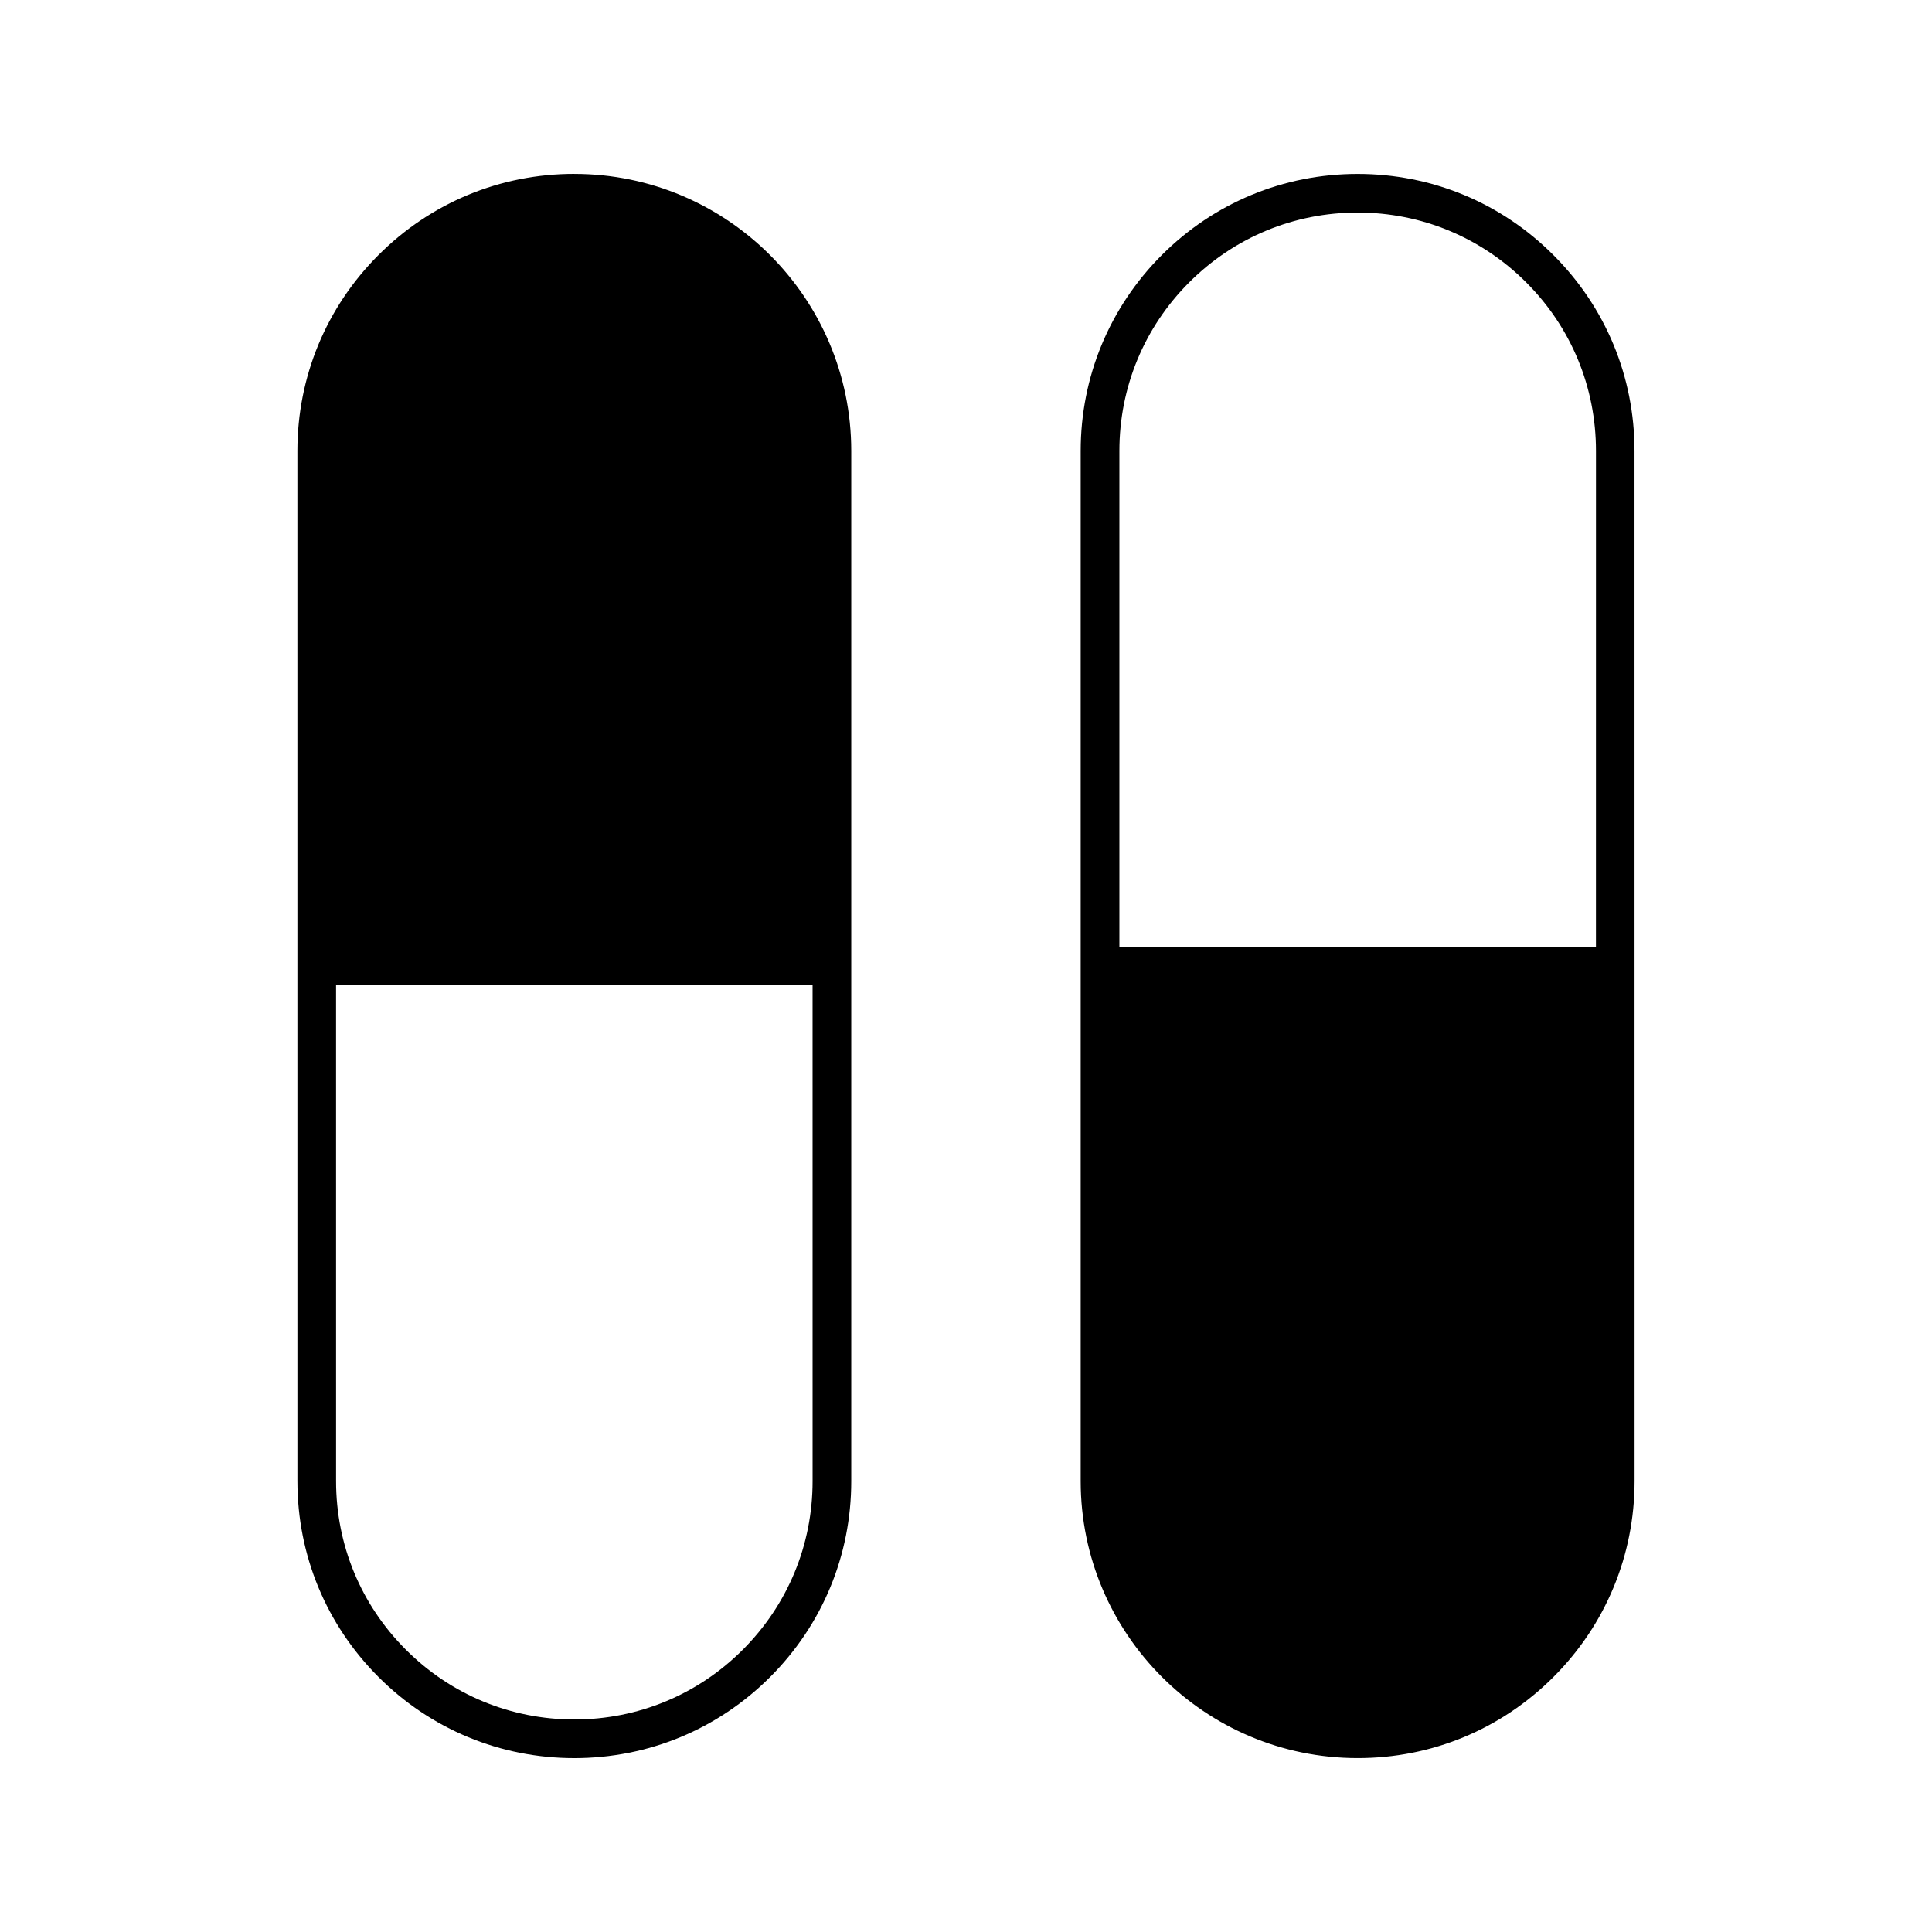
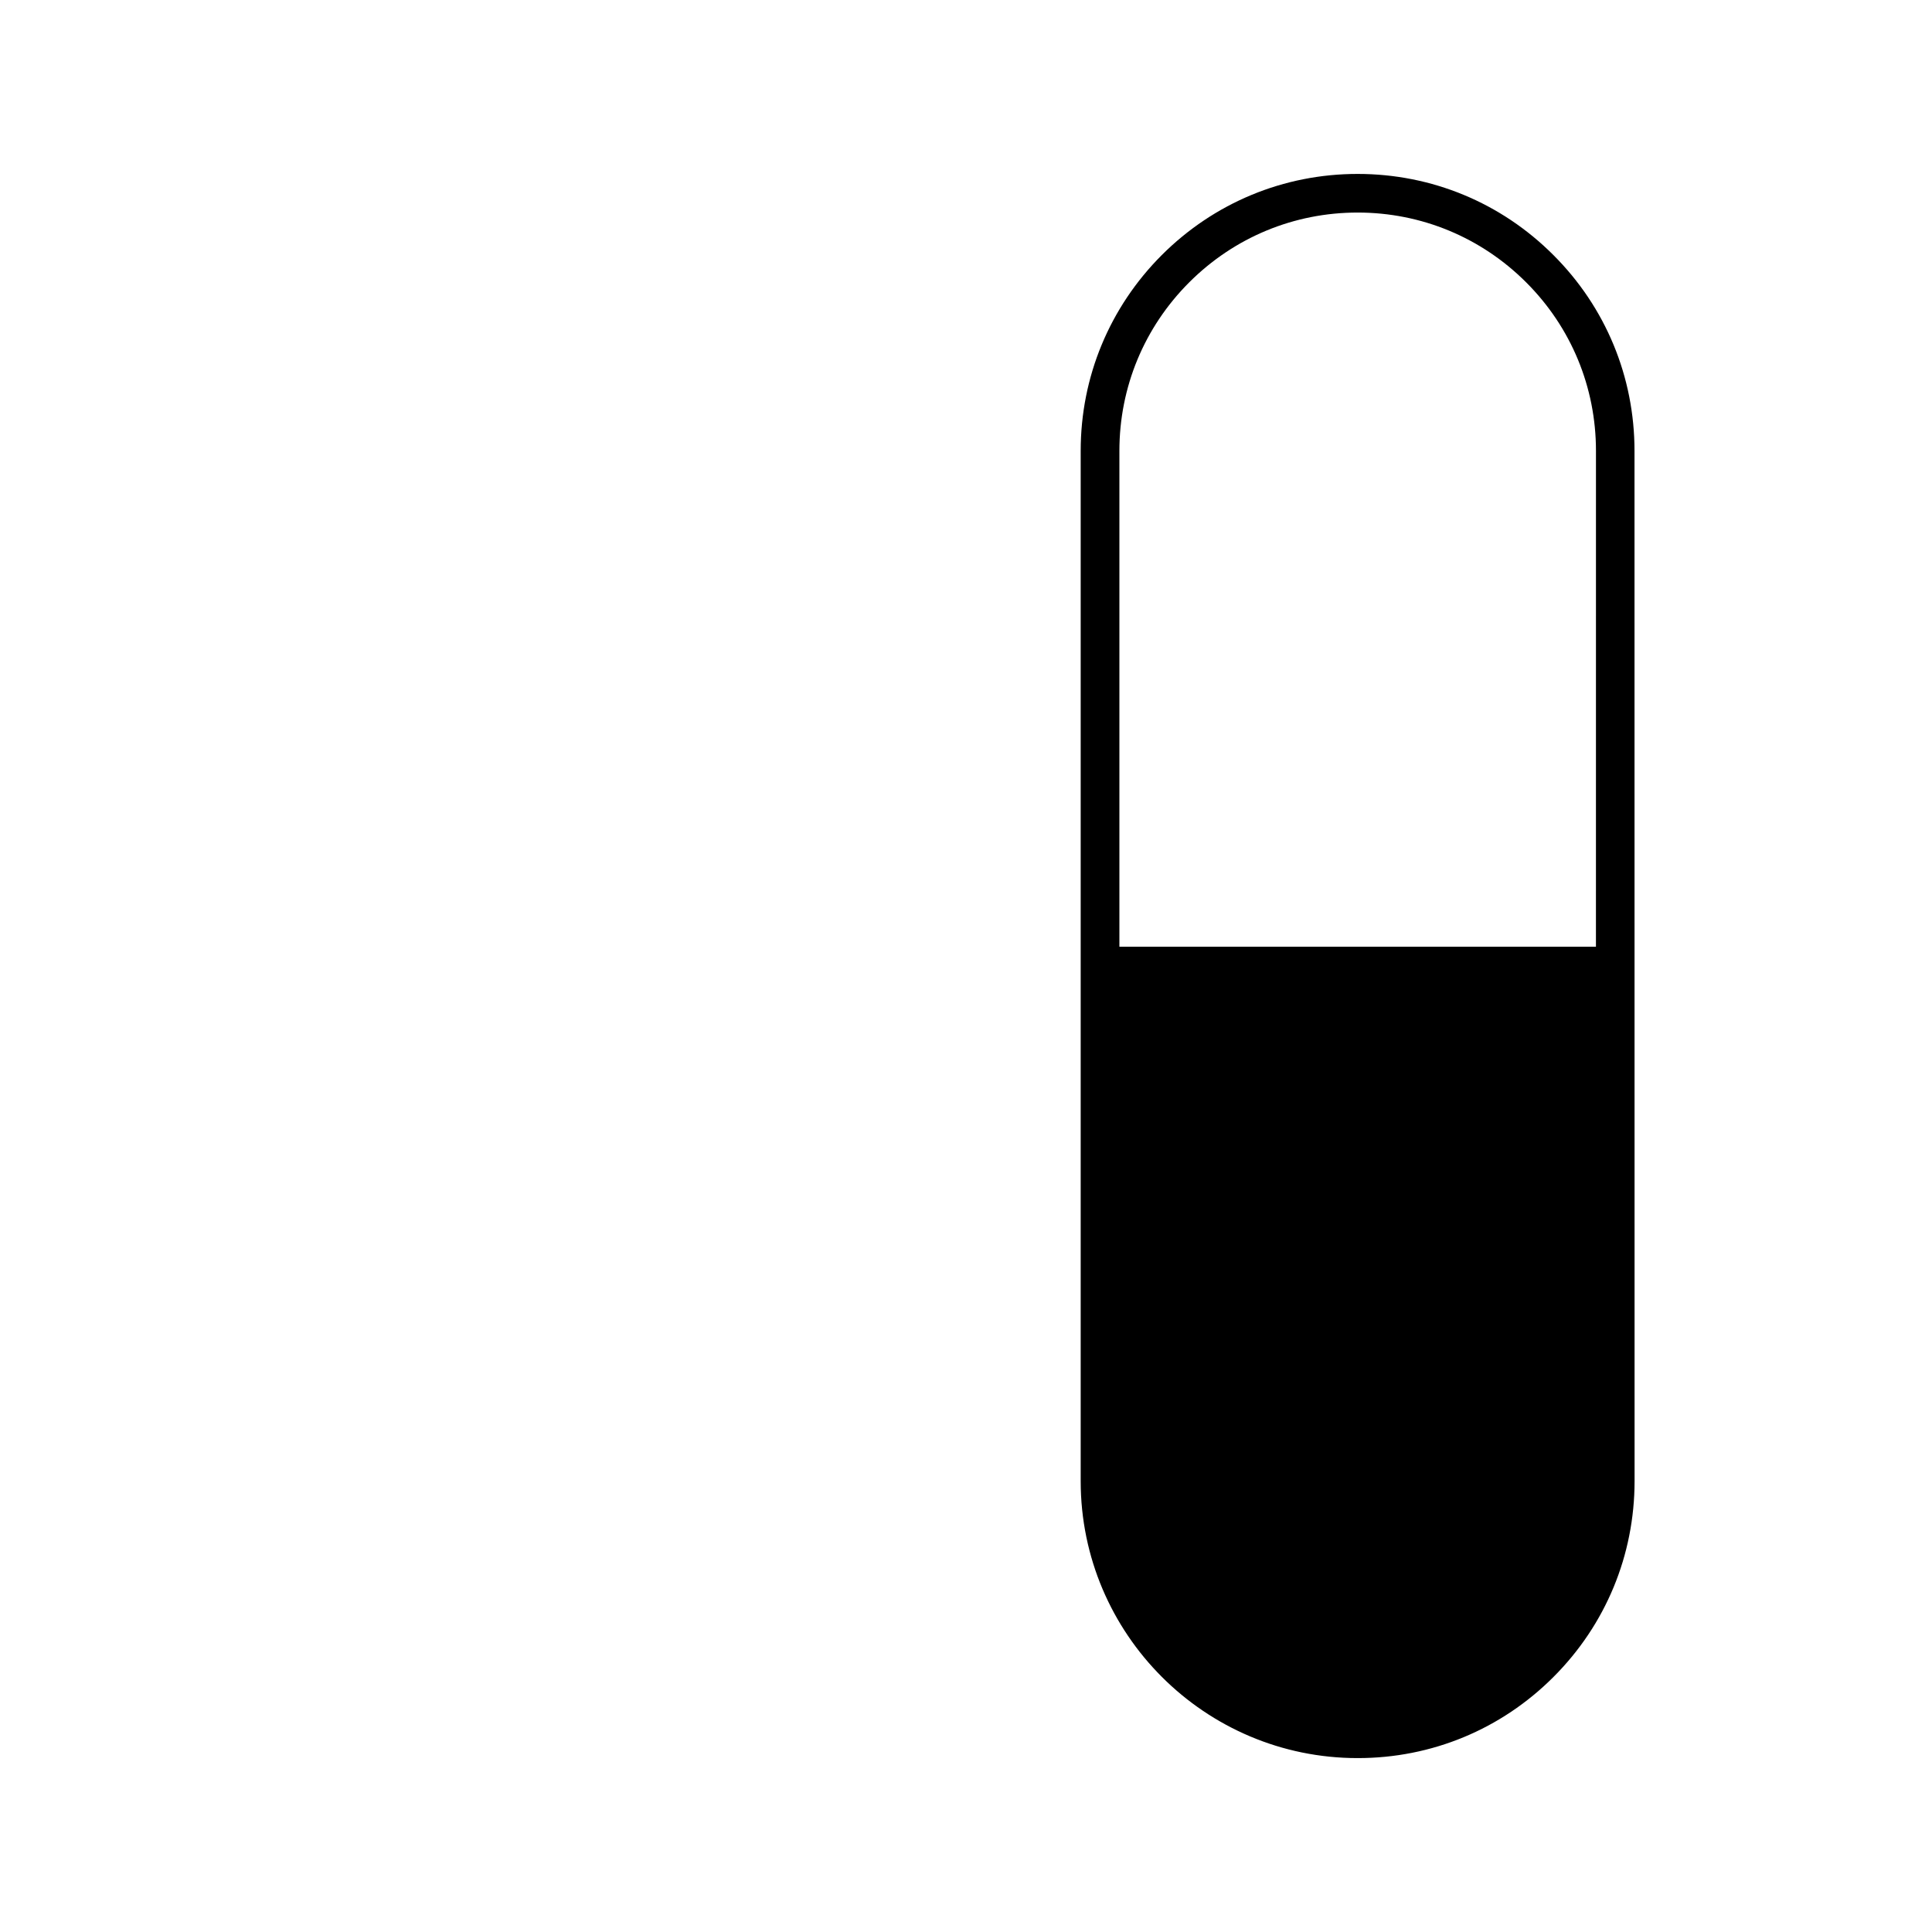
<svg xmlns="http://www.w3.org/2000/svg" fill="#000000" width="800px" height="800px" version="1.1" viewBox="144 144 512 512">
  <g>
-     <path d="m296.2 190.08c-19.602-0.004-38.031 7.629-51.891 21.496-13.859 13.867-21.492 32.281-21.496 51.887l0.004 273.07c0 19.598 7.637 38.031 21.496 51.891 13.855 13.871 32.293 21.496 51.891 21.496 19.602 0 38.031-7.637 51.891-21.496s21.496-32.293 21.496-51.891v-273.05c-0.004-40.48-32.918-73.398-73.391-73.395zm63.145 346.45c0 16.879-6.57 32.723-18.484 44.648-11.93 11.93-27.777 18.504-44.656 18.504-16.871 0-32.727-6.574-44.648-18.504-11.922-11.918-18.492-27.773-18.492-44.648l-0.004-131.42 126.28-0.004z" />
    <path d="m577.16 263.48c0-19.602-7.621-38.031-21.496-51.891-13.848-13.875-32.273-21.496-51.883-21.496-19.586 0-38.016 7.637-51.891 21.496-13.844 13.859-21.496 32.285-21.496 51.891v273.05c0 40.477 32.93 73.398 73.398 73.383 19.598 0.016 38.031-7.621 51.891-21.496 13.859-13.859 21.484-32.273 21.496-51.883zm-10.219 131.41-126.29 0.004v-131.41c0-16.879 6.574-32.723 18.5-44.656 11.93-11.922 27.766-18.5 44.641-18.5 16.867 0 32.723 6.574 44.656 18.5 11.93 11.918 18.5 27.777 18.5 44.656z" />
  </g>
</svg>